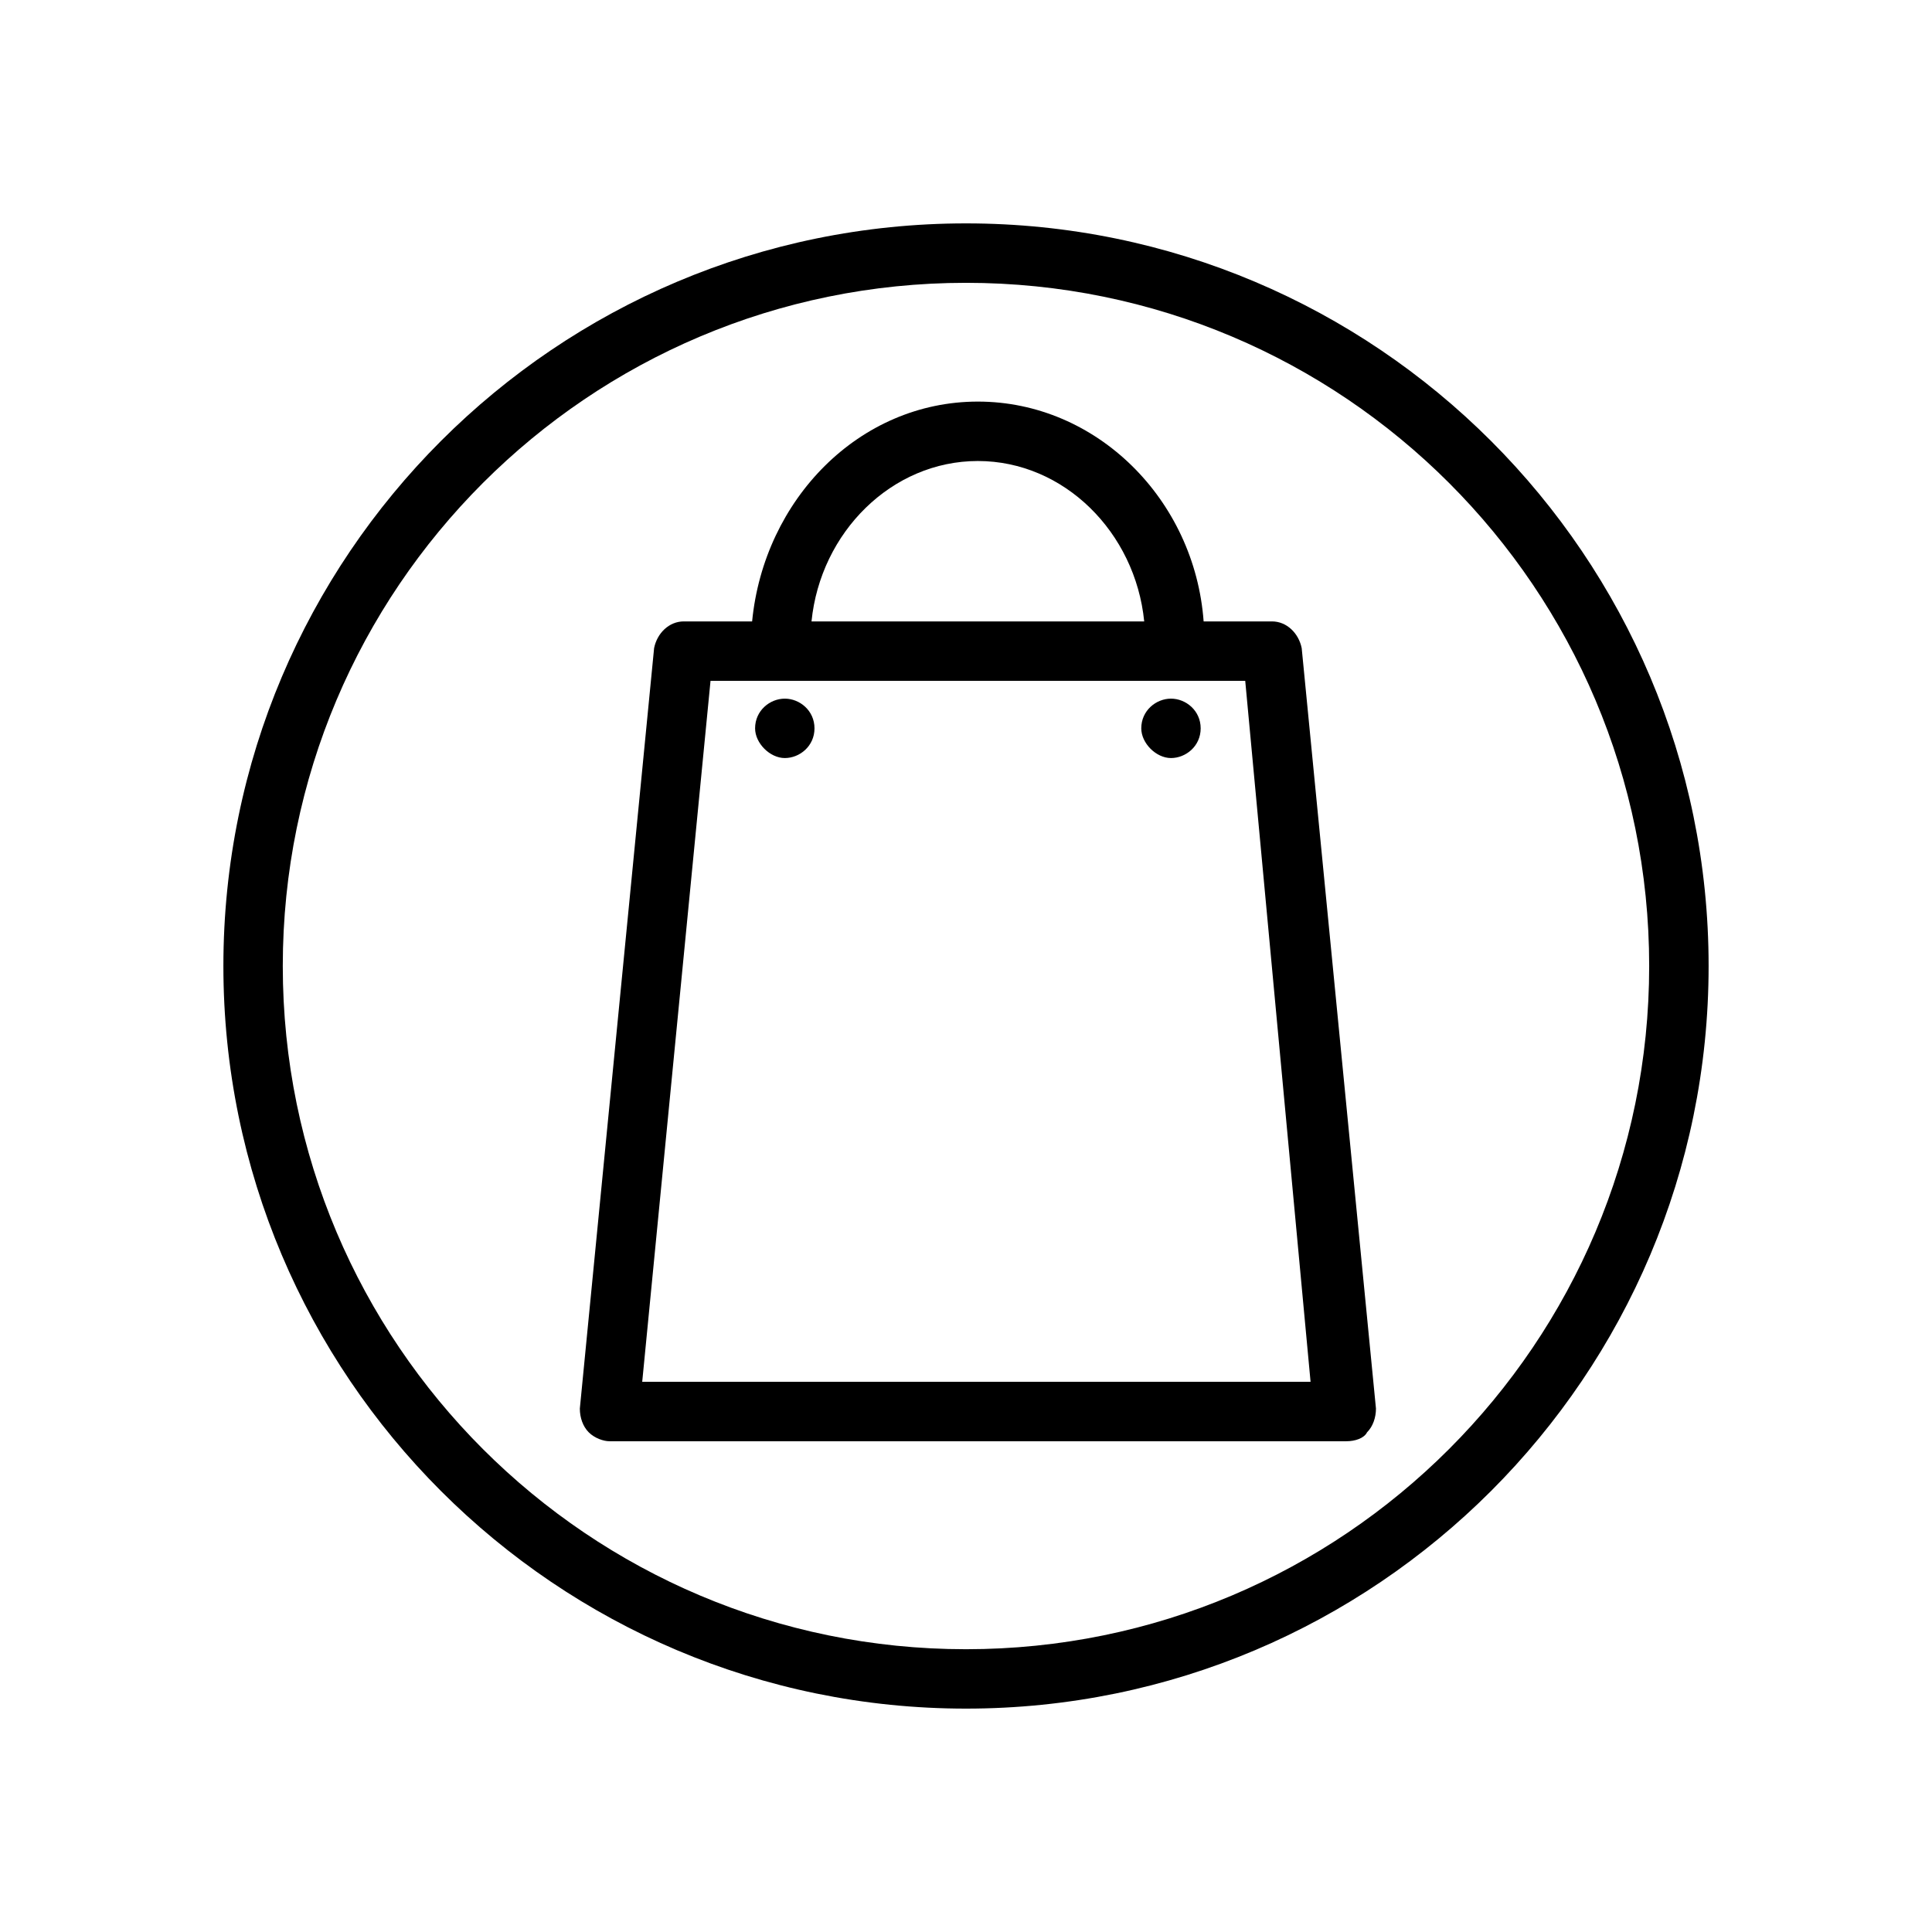
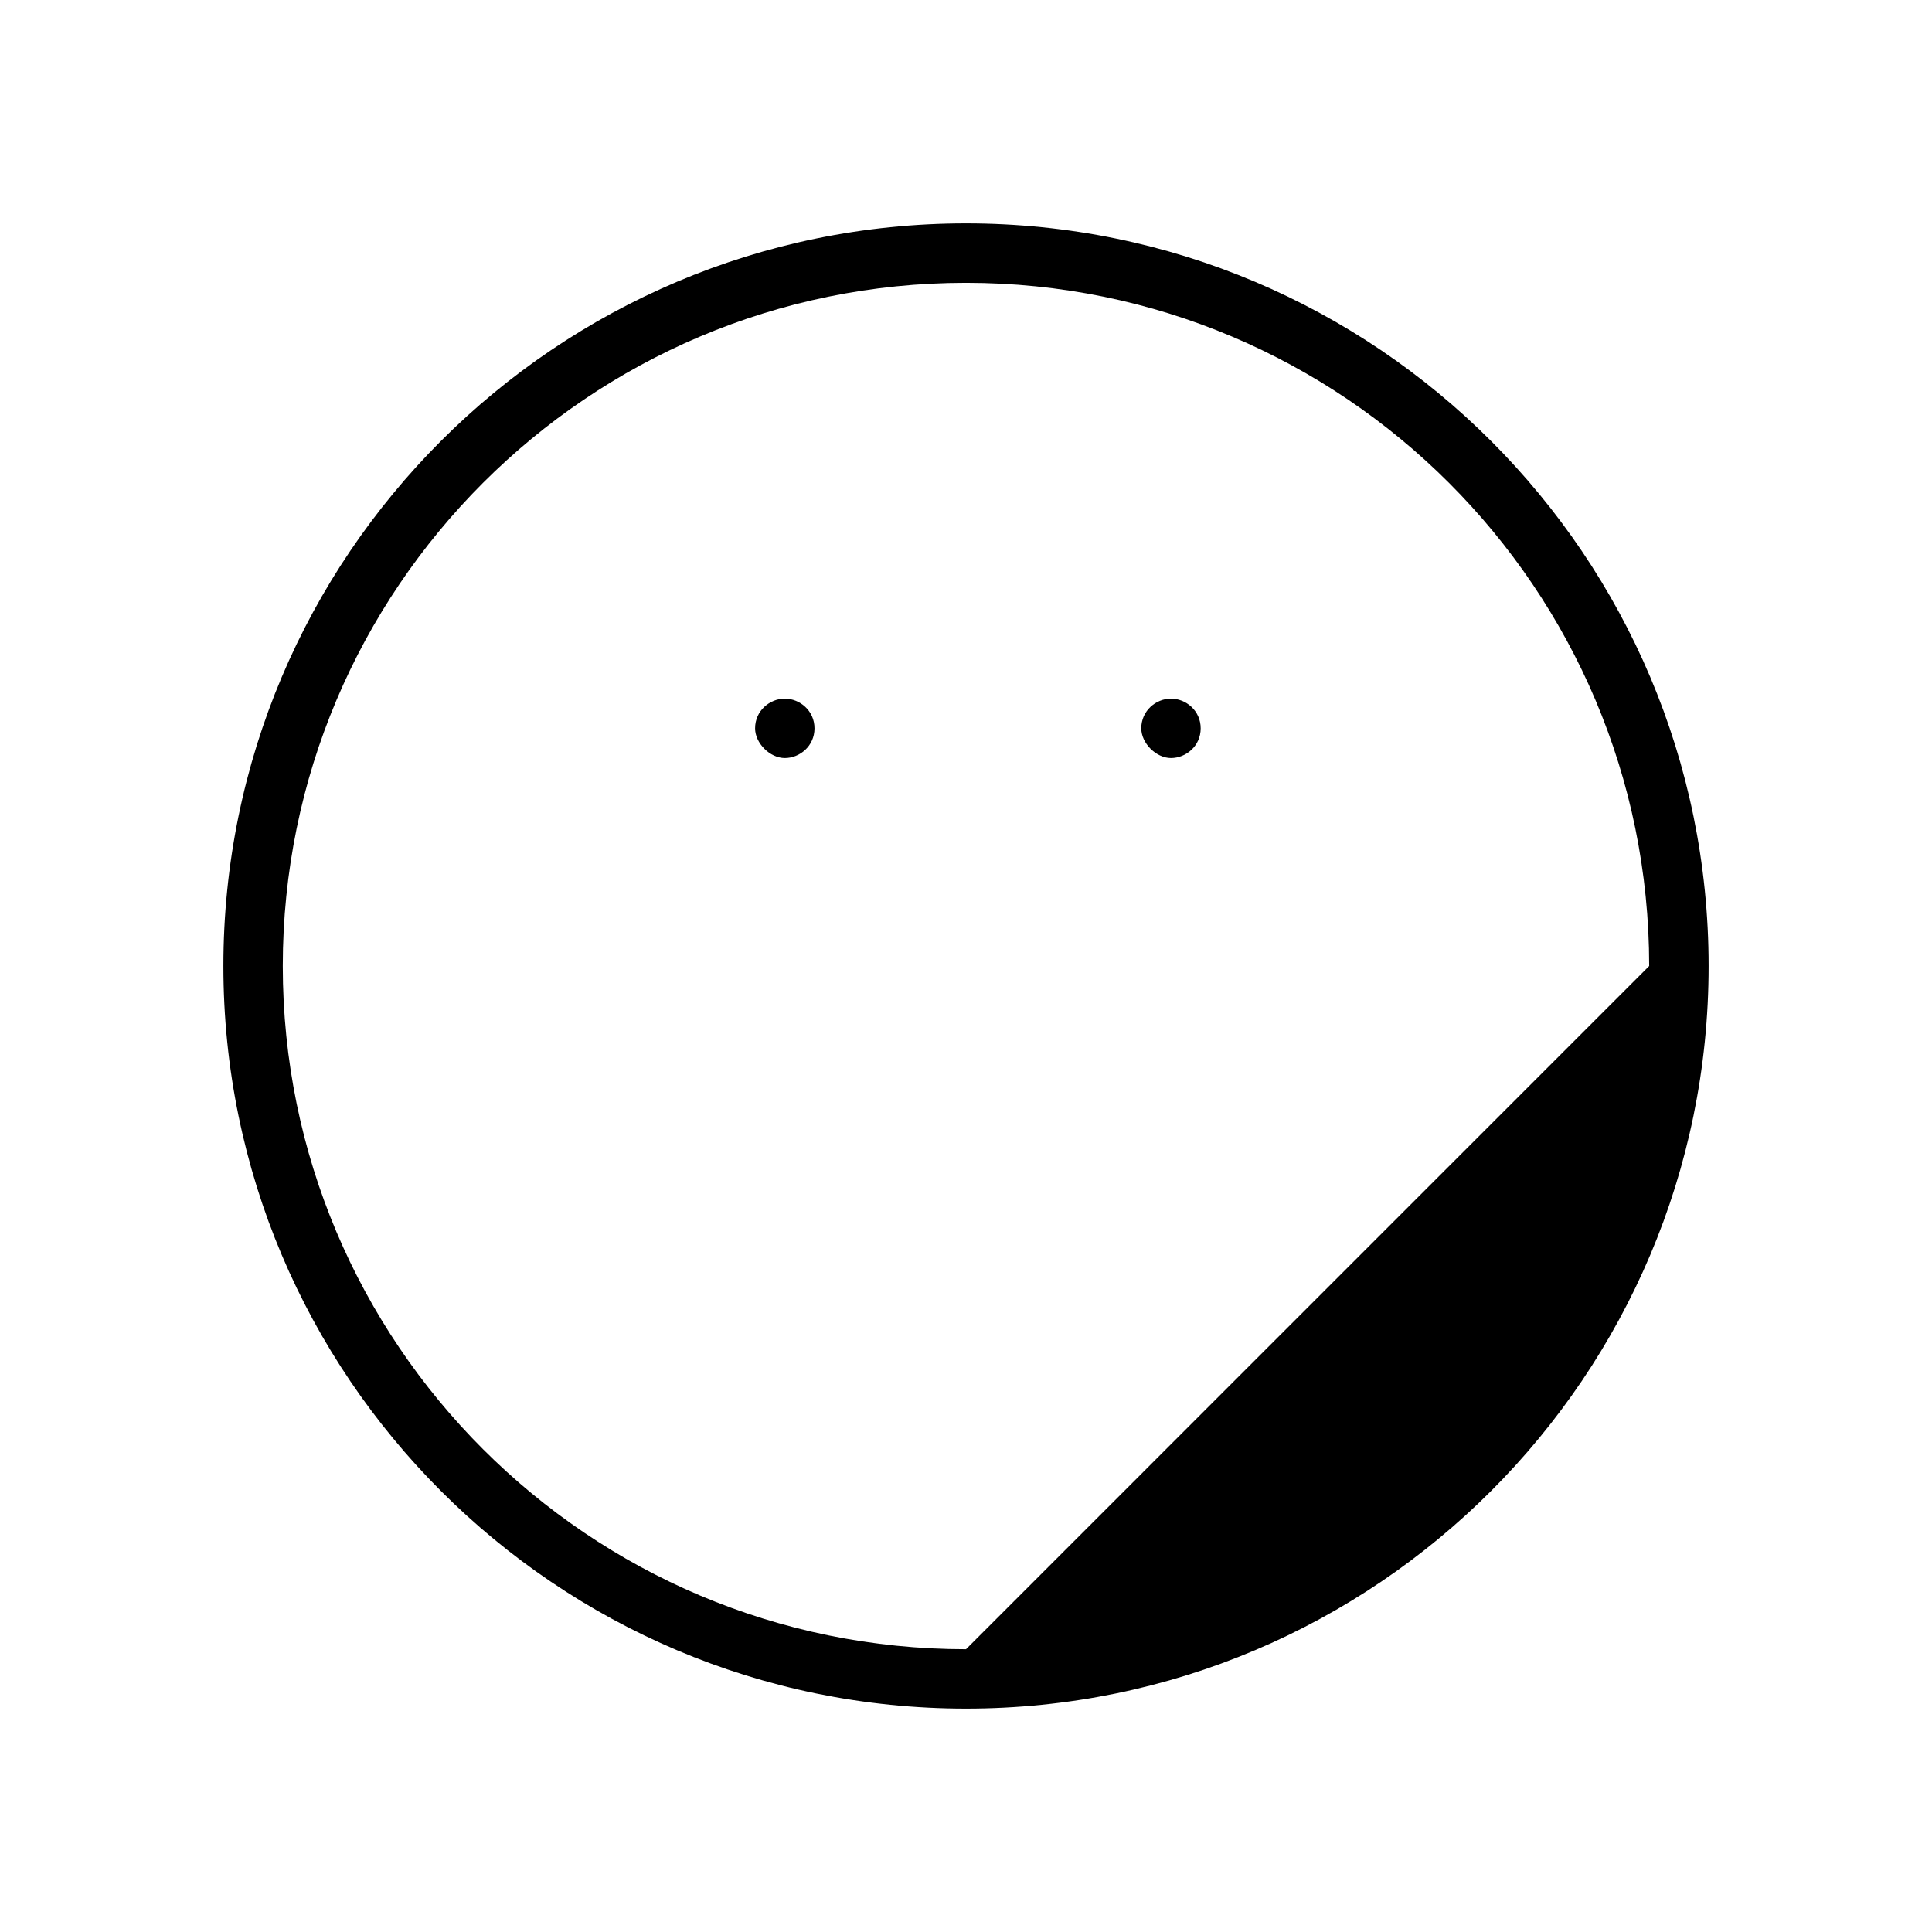
<svg xmlns="http://www.w3.org/2000/svg" fill="#000000" width="800px" height="800px" version="1.1" viewBox="144 144 512 512">
  <g>
-     <path d="m481.08 308.68h-18.105c-2.363-32.273-28.34-58.254-59.828-58.254-31.488 0-56.68 25.977-59.828 58.254h-18.105c-3.938 0-7.086 3.148-7.871 7.086l-19.68 201.52c0 2.363 0.789 4.723 2.363 6.297 1.574 1.574 3.938 2.363 5.512 2.363h195.23c2.363 0 4.723-0.789 5.512-2.363 1.574-1.574 2.363-3.938 2.363-6.297l-19.68-201.52c-0.797-3.938-3.945-7.086-7.879-7.086zm-77.934-42.508c22.828 0 41.723 18.895 44.082 42.508h-88.168c2.363-23.617 21.258-42.508 44.086-42.508zm-88.953 244.03 18.105-185.78h141.7l17.316 185.78z" />
    <path d="m359.85 337.02c0 4.723-3.938 7.871-7.871 7.871-3.938 0-7.871-3.938-7.871-7.871 0-4.723 3.938-7.871 7.871-7.871 3.934-0.004 7.871 3.148 7.871 7.871z" />
    <path d="m462.19 337.02c0 4.723-3.938 7.871-7.871 7.871-3.938 0-7.871-3.938-7.871-7.871 0-4.723 3.938-7.871 7.871-7.871 3.934-0.004 7.871 3.148 7.871 7.871z" />
-     <path d="m400 203.2c-108.64 0-196.8 88.164-196.8 196.8 0 108.63 88.168 196.8 196.8 196.8s196.8-88.168 196.8-196.8c0-108.64-88.168-196.8-196.8-196.8zm0 377.86c-99.977 0-181.06-81.082-181.06-181.05 0-99.977 81.082-181.06 181.06-181.06s181.05 81.082 181.05 181.05c0 99.977-81.082 181.06-181.05 181.06z" />
+     <path d="m400 203.2c-108.64 0-196.8 88.164-196.8 196.8 0 108.63 88.168 196.8 196.8 196.8s196.8-88.168 196.8-196.8c0-108.64-88.168-196.8-196.8-196.8zm0 377.86c-99.977 0-181.06-81.082-181.06-181.05 0-99.977 81.082-181.06 181.06-181.06s181.05 81.082 181.05 181.05z" />
  </g>
</svg>